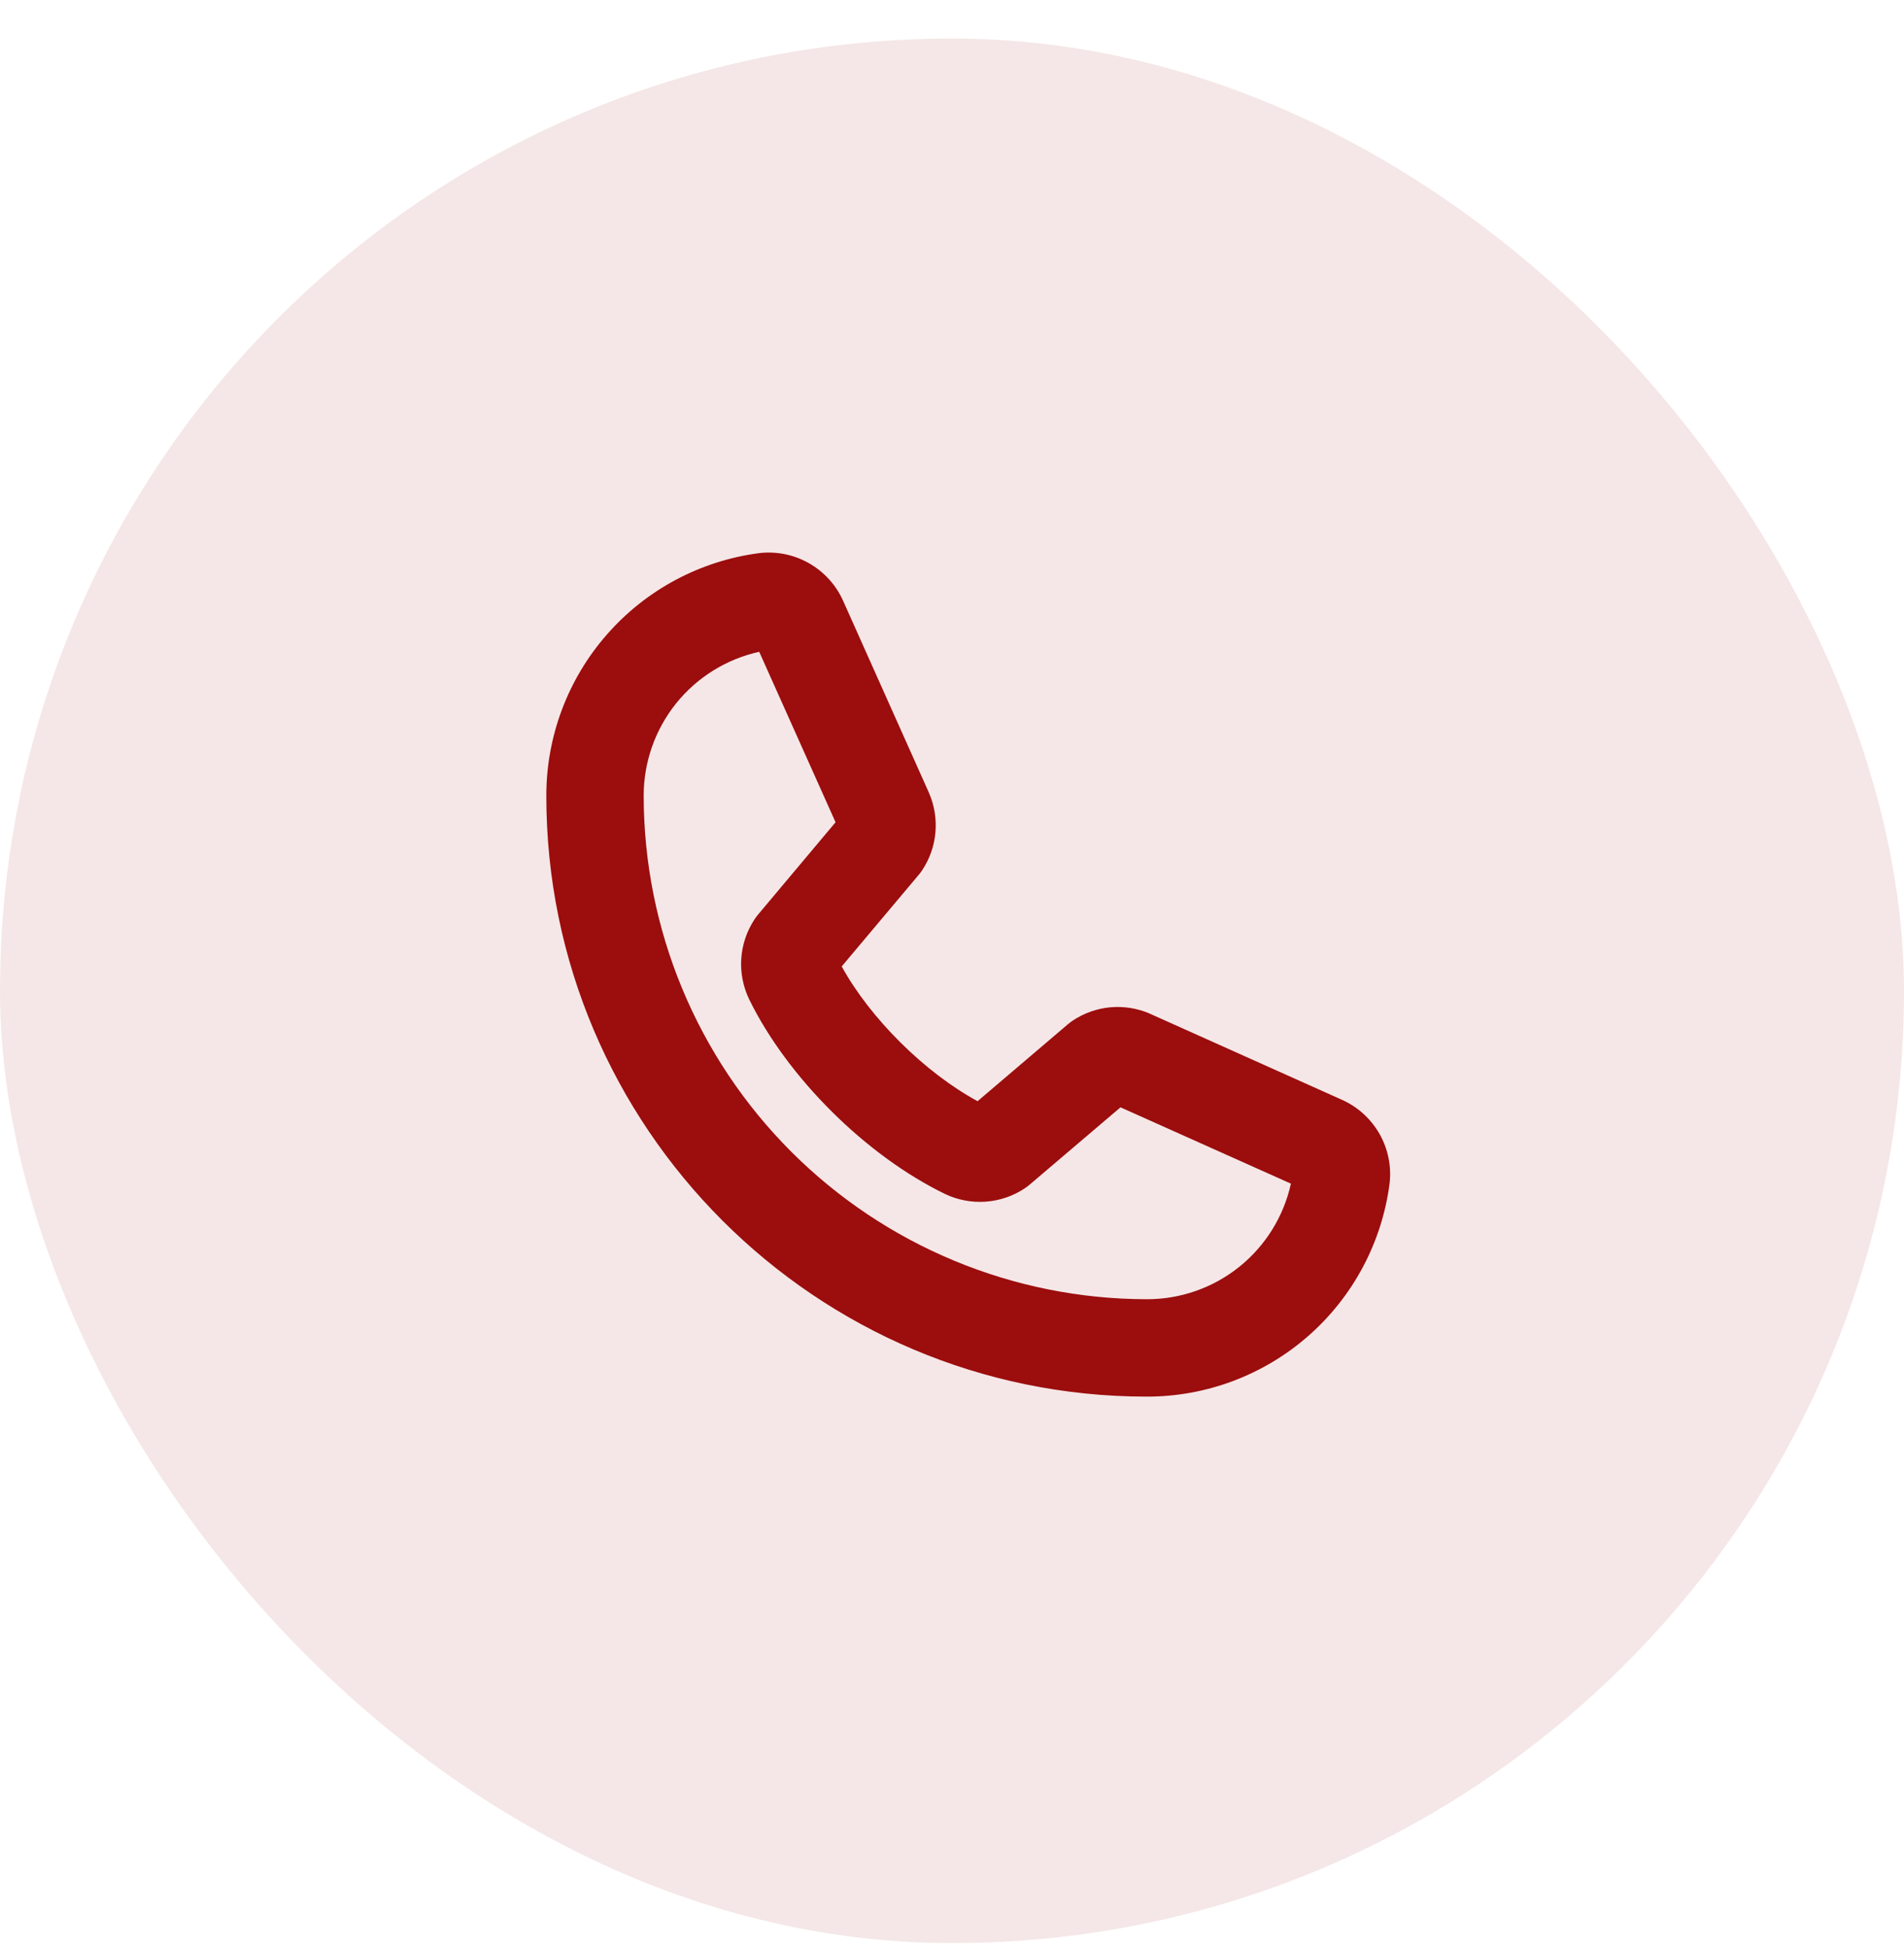
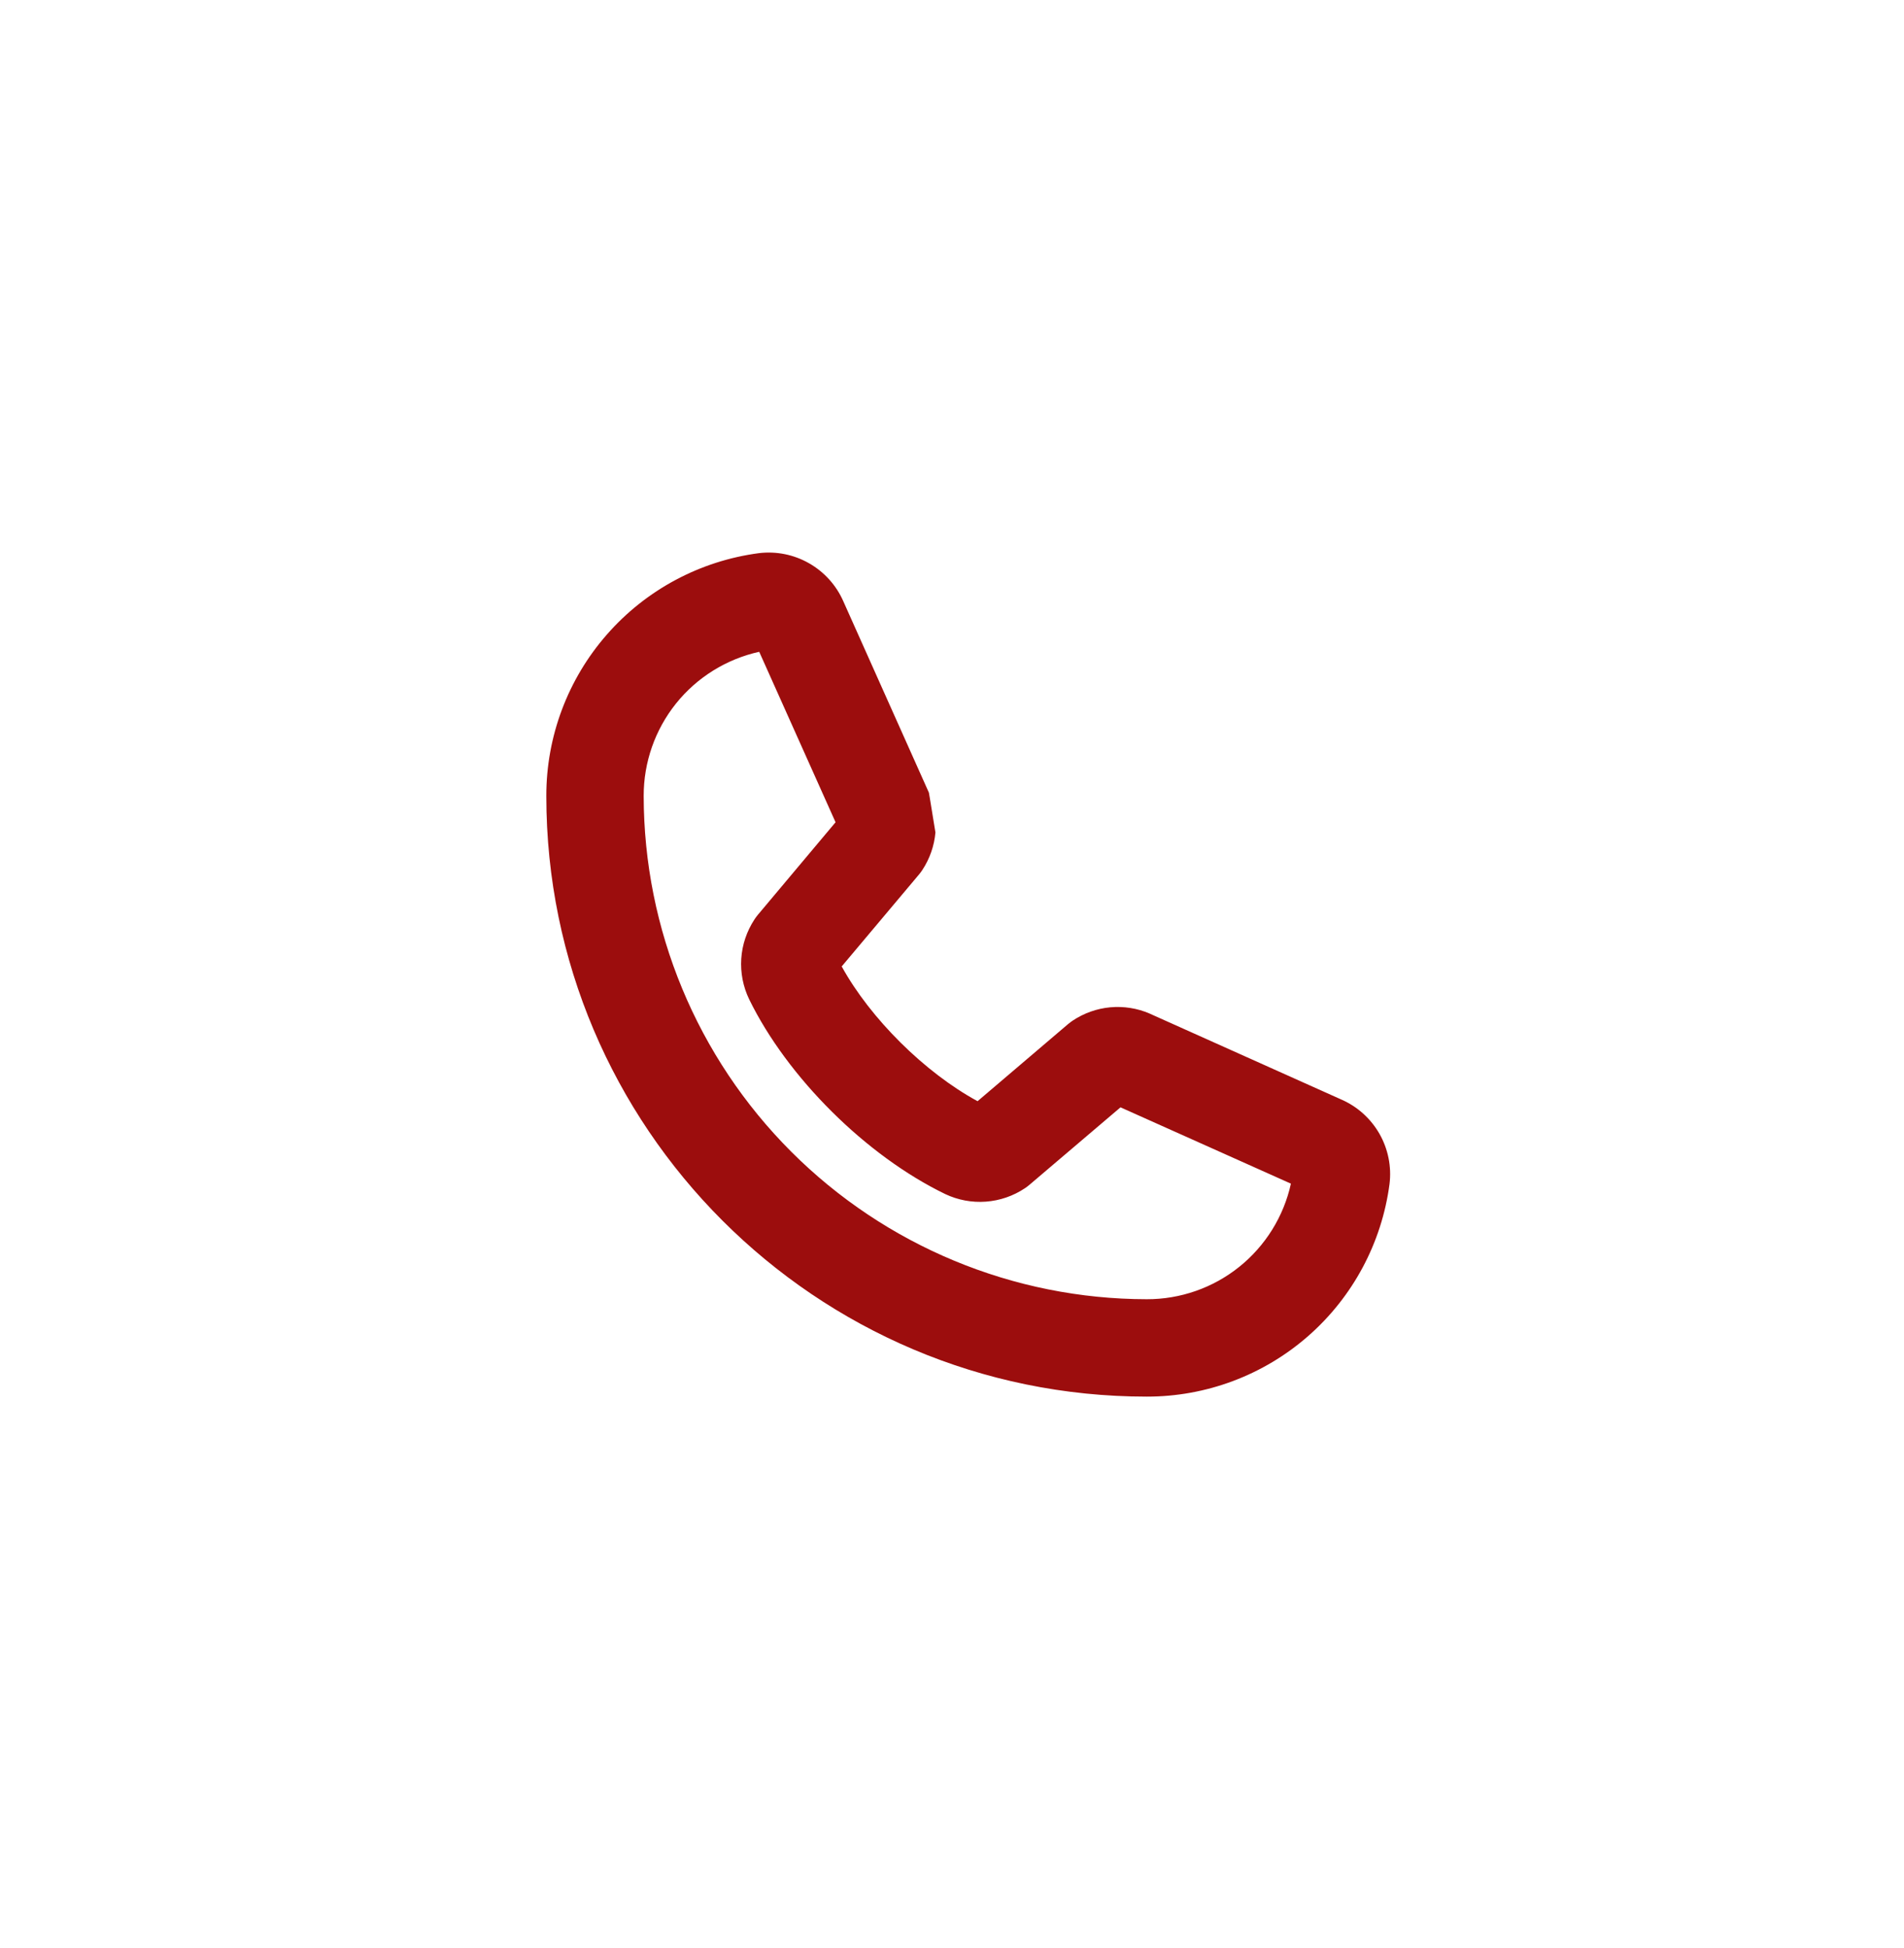
<svg xmlns="http://www.w3.org/2000/svg" width="44" height="45" viewBox="0 0 44 45" fill="none">
-   <rect y="0.89" width="44" height="44" rx="22" fill="#9C0D0D" fill-opacity="0.1" />
-   <path d="M31 25.403L26.585 23.424L26.568 23.416C26.282 23.292 25.968 23.243 25.657 23.271C25.346 23.3 25.047 23.406 24.787 23.58C24.751 23.605 24.716 23.631 24.682 23.659L22.591 25.44C21.372 24.779 20.113 23.53 19.451 22.327L21.238 20.202C21.267 20.168 21.293 20.132 21.317 20.095C21.487 19.836 21.59 19.54 21.617 19.232C21.644 18.924 21.595 18.613 21.473 18.329C21.47 18.324 21.468 18.318 21.466 18.312L19.488 13.89C19.325 13.52 19.048 13.213 18.697 13.013C18.346 12.812 17.94 12.731 17.539 12.779C16.178 12.958 14.929 13.626 14.025 14.659C13.12 15.691 12.623 17.018 12.625 18.39C12.625 26.041 18.849 32.265 26.5 32.265C27.873 32.267 29.199 31.77 30.232 30.865C31.264 29.961 31.932 28.712 32.111 27.351C32.16 26.95 32.078 26.544 31.878 26.193C31.677 25.842 31.37 25.565 31 25.403ZM26.5 30.015C23.418 30.012 20.463 28.785 18.284 26.606C16.105 24.427 14.879 21.472 14.875 18.39C14.873 17.613 15.137 16.859 15.622 16.253C16.108 15.647 16.787 15.226 17.545 15.058L19.309 18.996L17.513 21.135C17.484 21.17 17.457 21.206 17.433 21.244C17.256 21.515 17.151 21.826 17.13 22.149C17.109 22.471 17.172 22.794 17.312 23.085C18.196 24.893 20.015 26.7 21.842 27.585C22.135 27.724 22.459 27.785 22.782 27.761C23.106 27.737 23.418 27.63 23.688 27.449C23.724 27.425 23.759 27.398 23.792 27.37L25.894 25.582L29.832 27.345C29.665 28.104 29.243 28.782 28.637 29.268C28.031 29.754 27.277 30.017 26.5 30.015Z" fill="#9C0D0D" />
+   <path d="M31 25.403L26.585 23.424L26.568 23.416C26.282 23.292 25.968 23.243 25.657 23.271C25.346 23.3 25.047 23.406 24.787 23.58C24.751 23.605 24.716 23.631 24.682 23.659L22.591 25.44C21.372 24.779 20.113 23.53 19.451 22.327L21.238 20.202C21.267 20.168 21.293 20.132 21.317 20.095C21.487 19.836 21.59 19.54 21.617 19.232C21.47 18.324 21.468 18.318 21.466 18.312L19.488 13.89C19.325 13.52 19.048 13.213 18.697 13.013C18.346 12.812 17.94 12.731 17.539 12.779C16.178 12.958 14.929 13.626 14.025 14.659C13.12 15.691 12.623 17.018 12.625 18.39C12.625 26.041 18.849 32.265 26.5 32.265C27.873 32.267 29.199 31.77 30.232 30.865C31.264 29.961 31.932 28.712 32.111 27.351C32.16 26.95 32.078 26.544 31.878 26.193C31.677 25.842 31.37 25.565 31 25.403ZM26.5 30.015C23.418 30.012 20.463 28.785 18.284 26.606C16.105 24.427 14.879 21.472 14.875 18.39C14.873 17.613 15.137 16.859 15.622 16.253C16.108 15.647 16.787 15.226 17.545 15.058L19.309 18.996L17.513 21.135C17.484 21.17 17.457 21.206 17.433 21.244C17.256 21.515 17.151 21.826 17.13 22.149C17.109 22.471 17.172 22.794 17.312 23.085C18.196 24.893 20.015 26.7 21.842 27.585C22.135 27.724 22.459 27.785 22.782 27.761C23.106 27.737 23.418 27.63 23.688 27.449C23.724 27.425 23.759 27.398 23.792 27.37L25.894 25.582L29.832 27.345C29.665 28.104 29.243 28.782 28.637 29.268C28.031 29.754 27.277 30.017 26.5 30.015Z" fill="#9C0D0D" />
</svg>